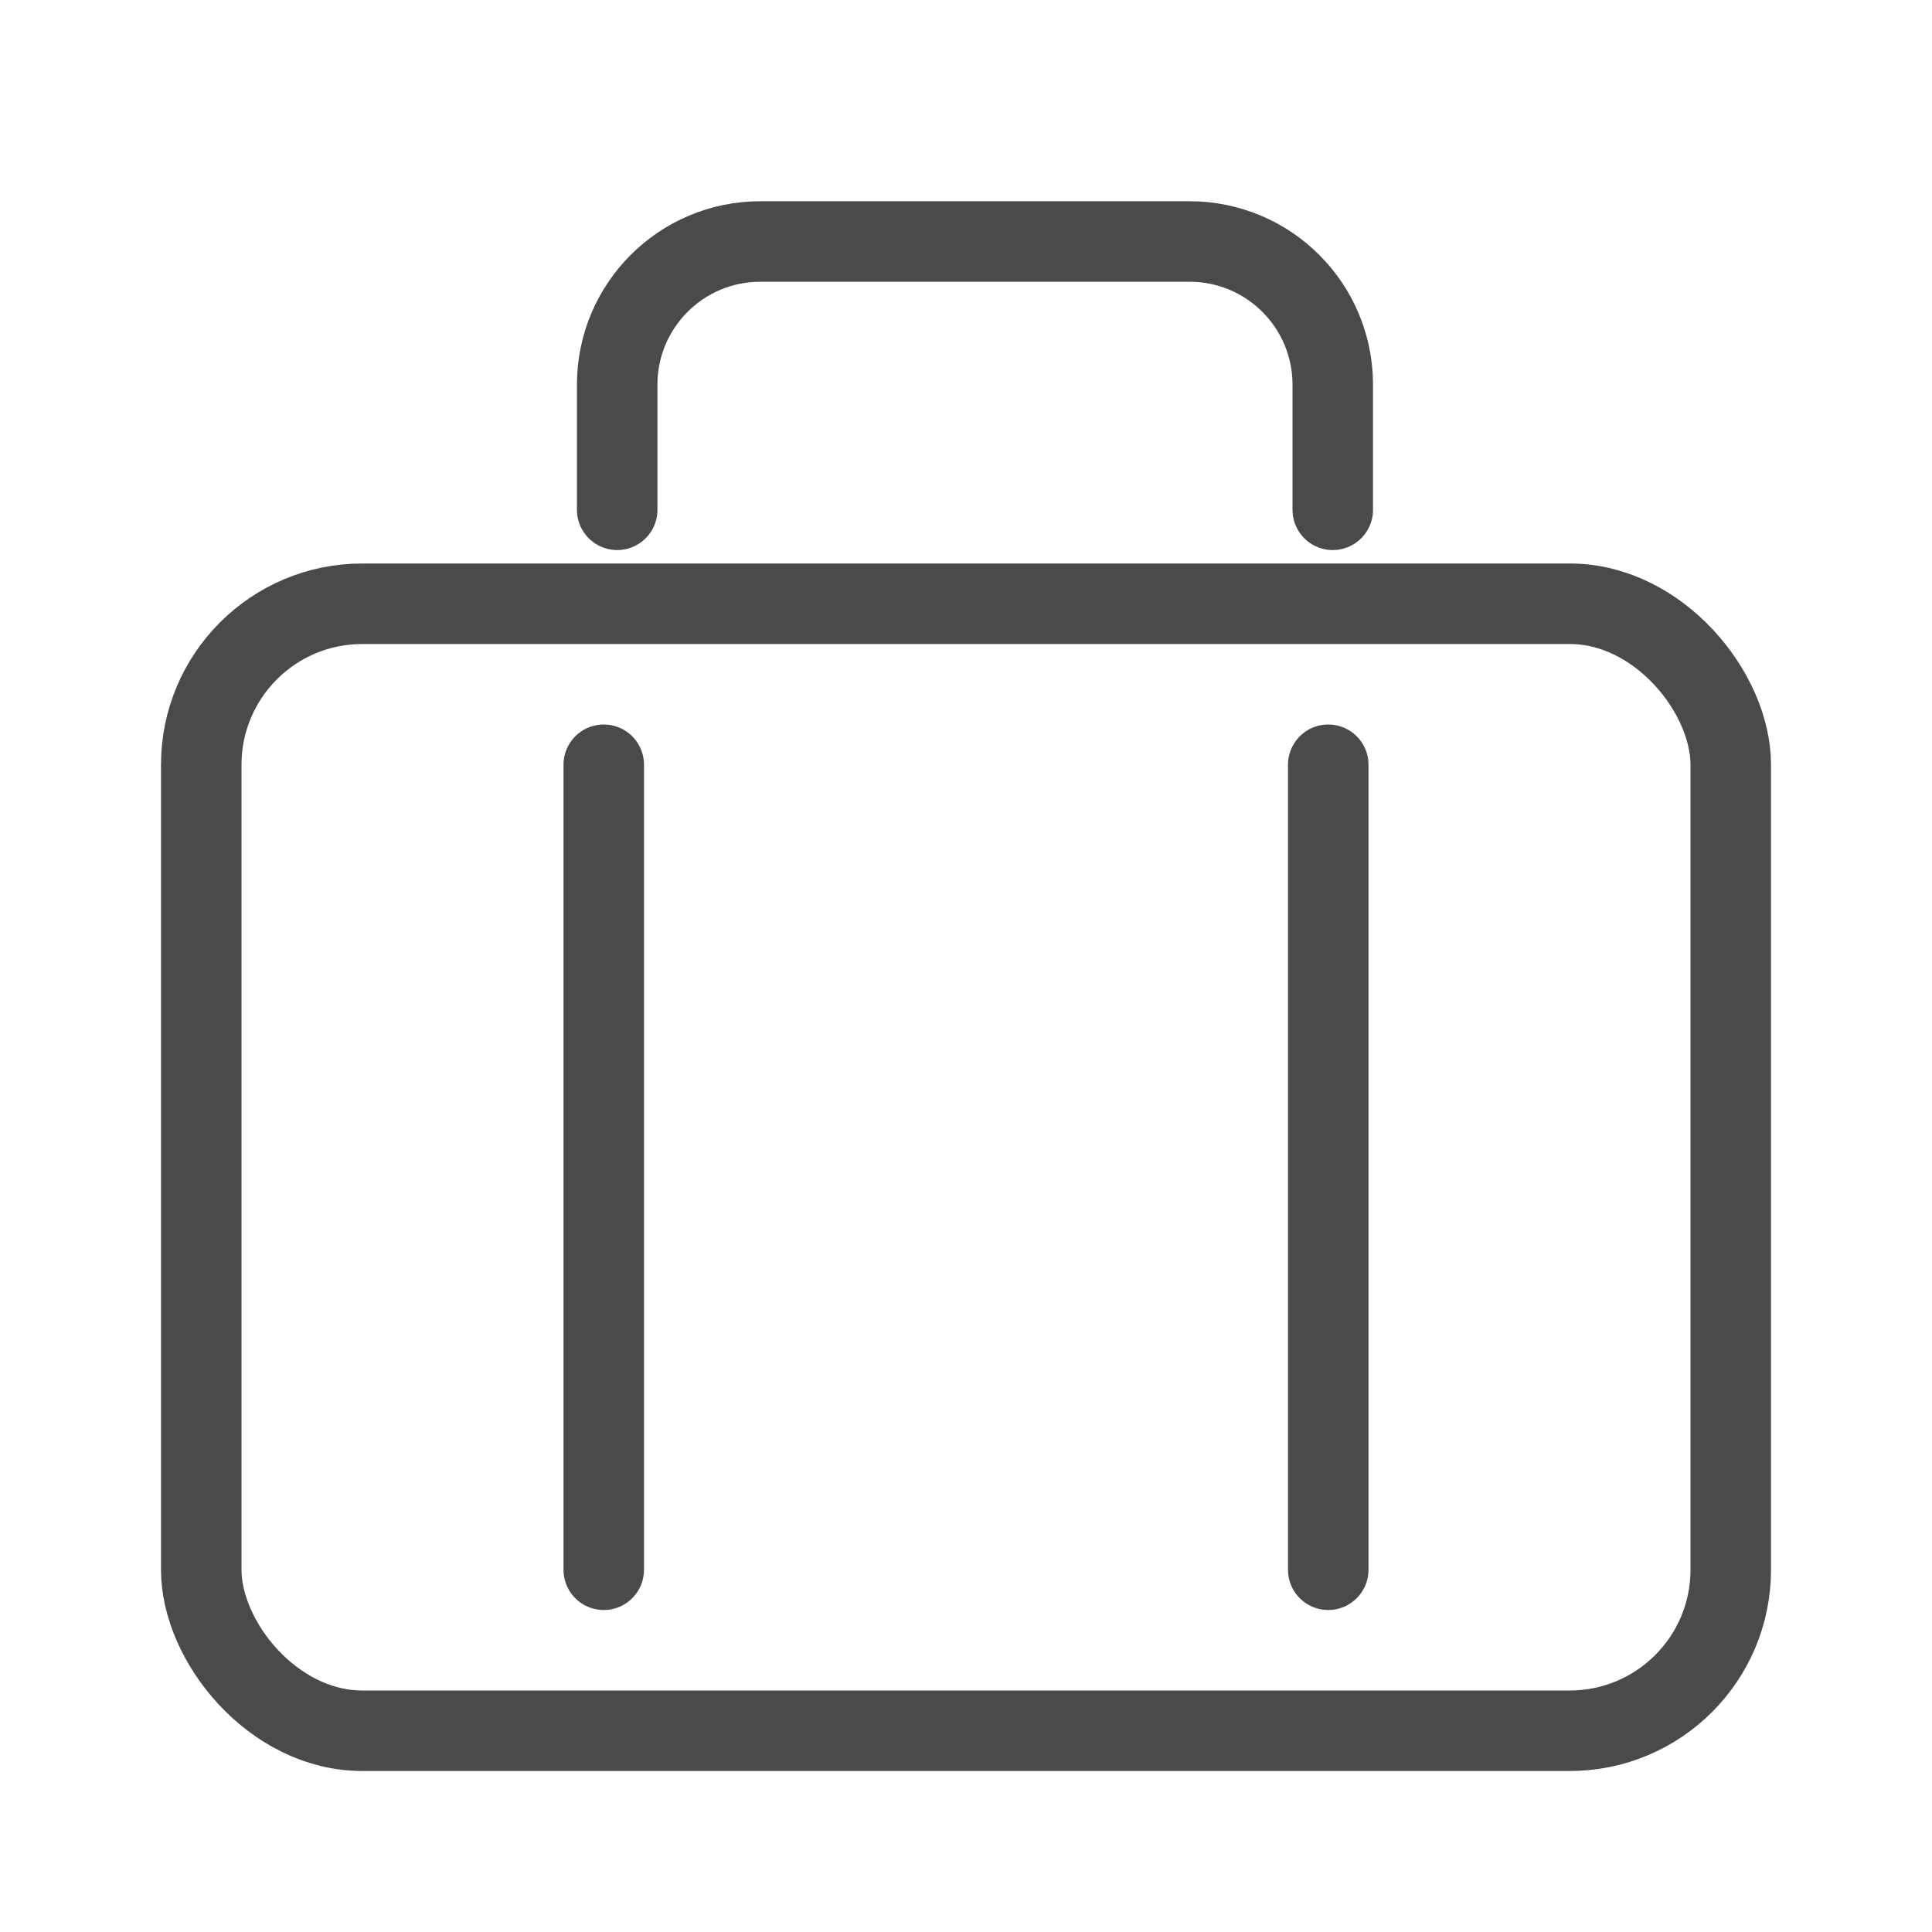
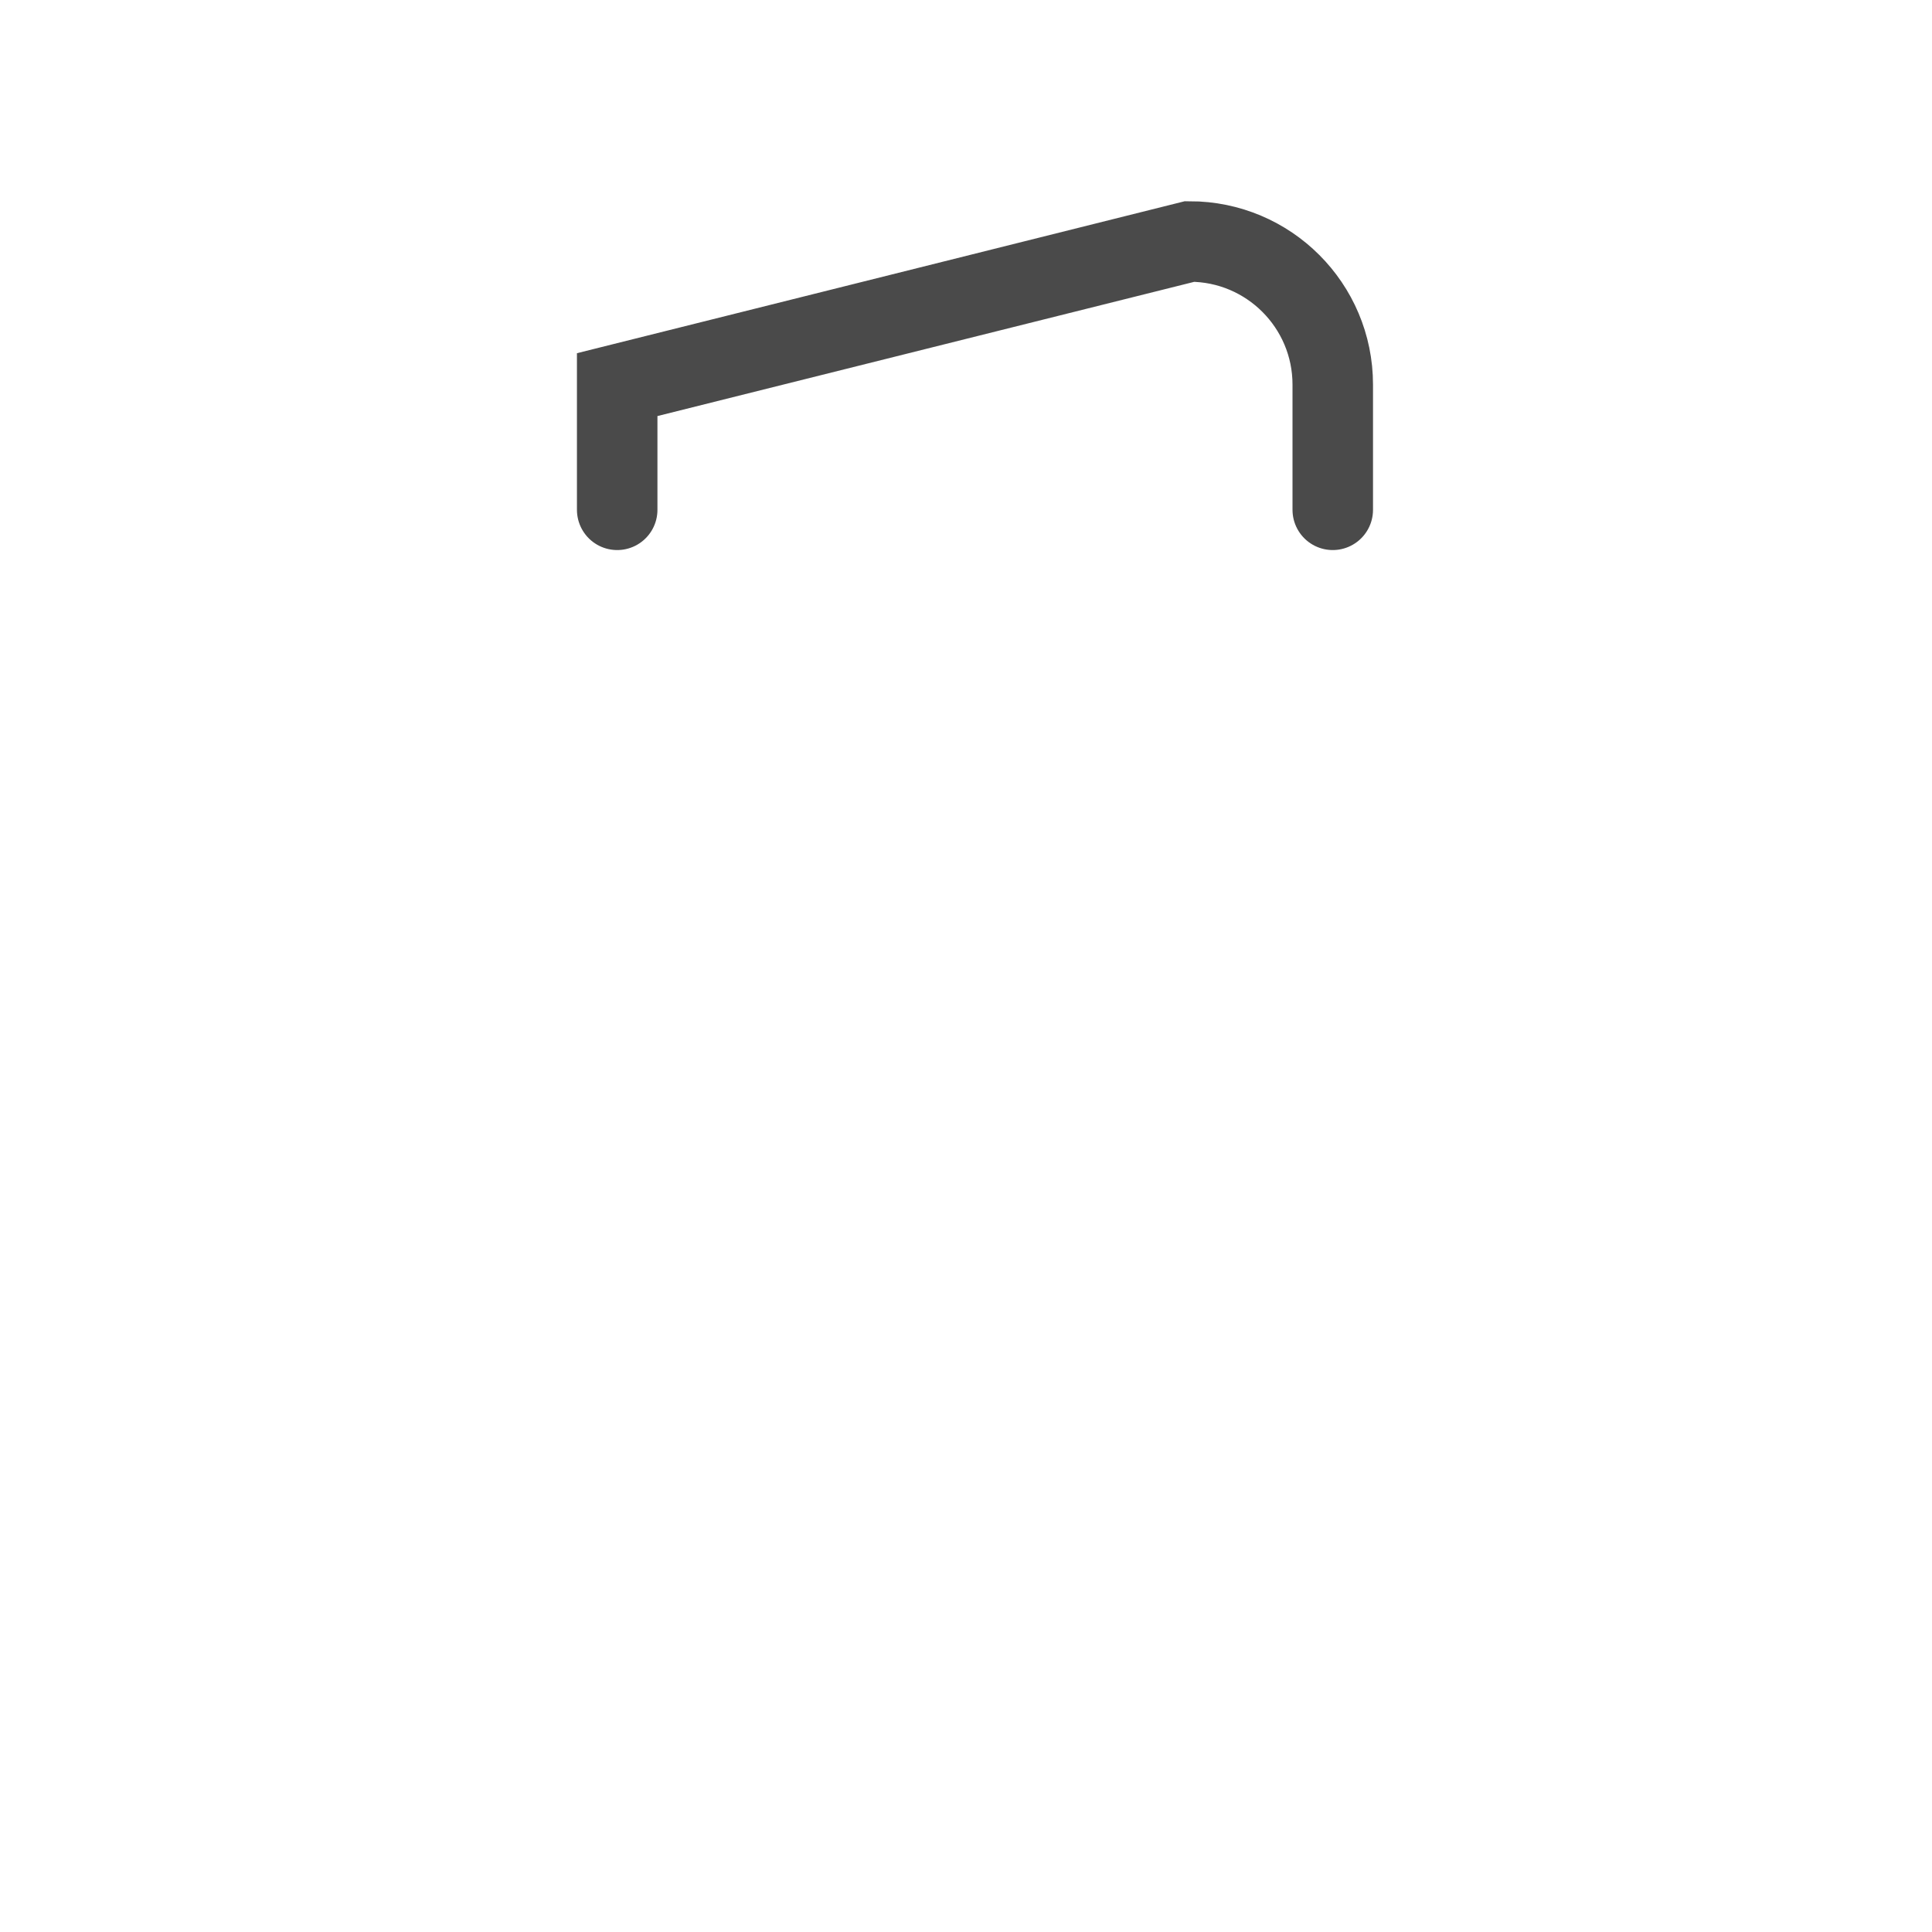
<svg xmlns="http://www.w3.org/2000/svg" width="24px" height="24px" viewBox="0 0 24 24" version="1.1">
  <title>Use Cases</title>
  <desc>Created with Sketch.</desc>
  <defs />
  <g id="Use-Cases" stroke="none" stroke-width="1" fill="none" fill-rule="evenodd">
-     <path d="M7.667,6.333 L7.667,4.778 C7.667,3.796 8.463,3 9.444,3 L14.778,3 C15.76,3 16.556,3.796 16.556,4.778 L16.556,6.333" id="Rectangle-15" stroke="#4A4A4A" stroke-linecap="round" />
-     <rect id="Rectangle-16" stroke="#4A4A4A" x="2.5" y="7.5" width="19" height="14" rx="2" />
-     <path d="M7.5,9.5 L7.5,19.5" id="Line" stroke="#4A4A4A" stroke-linecap="round" />
-     <path d="M16.5,9.5 L16.5,19.5" id="Line" stroke="#4A4A4A" stroke-linecap="round" />
+     <path d="M7.667,6.333 L7.667,4.778 L14.778,3 C15.76,3 16.556,3.796 16.556,4.778 L16.556,6.333" id="Rectangle-15" stroke="#4A4A4A" stroke-linecap="round" />
  </g>
</svg>